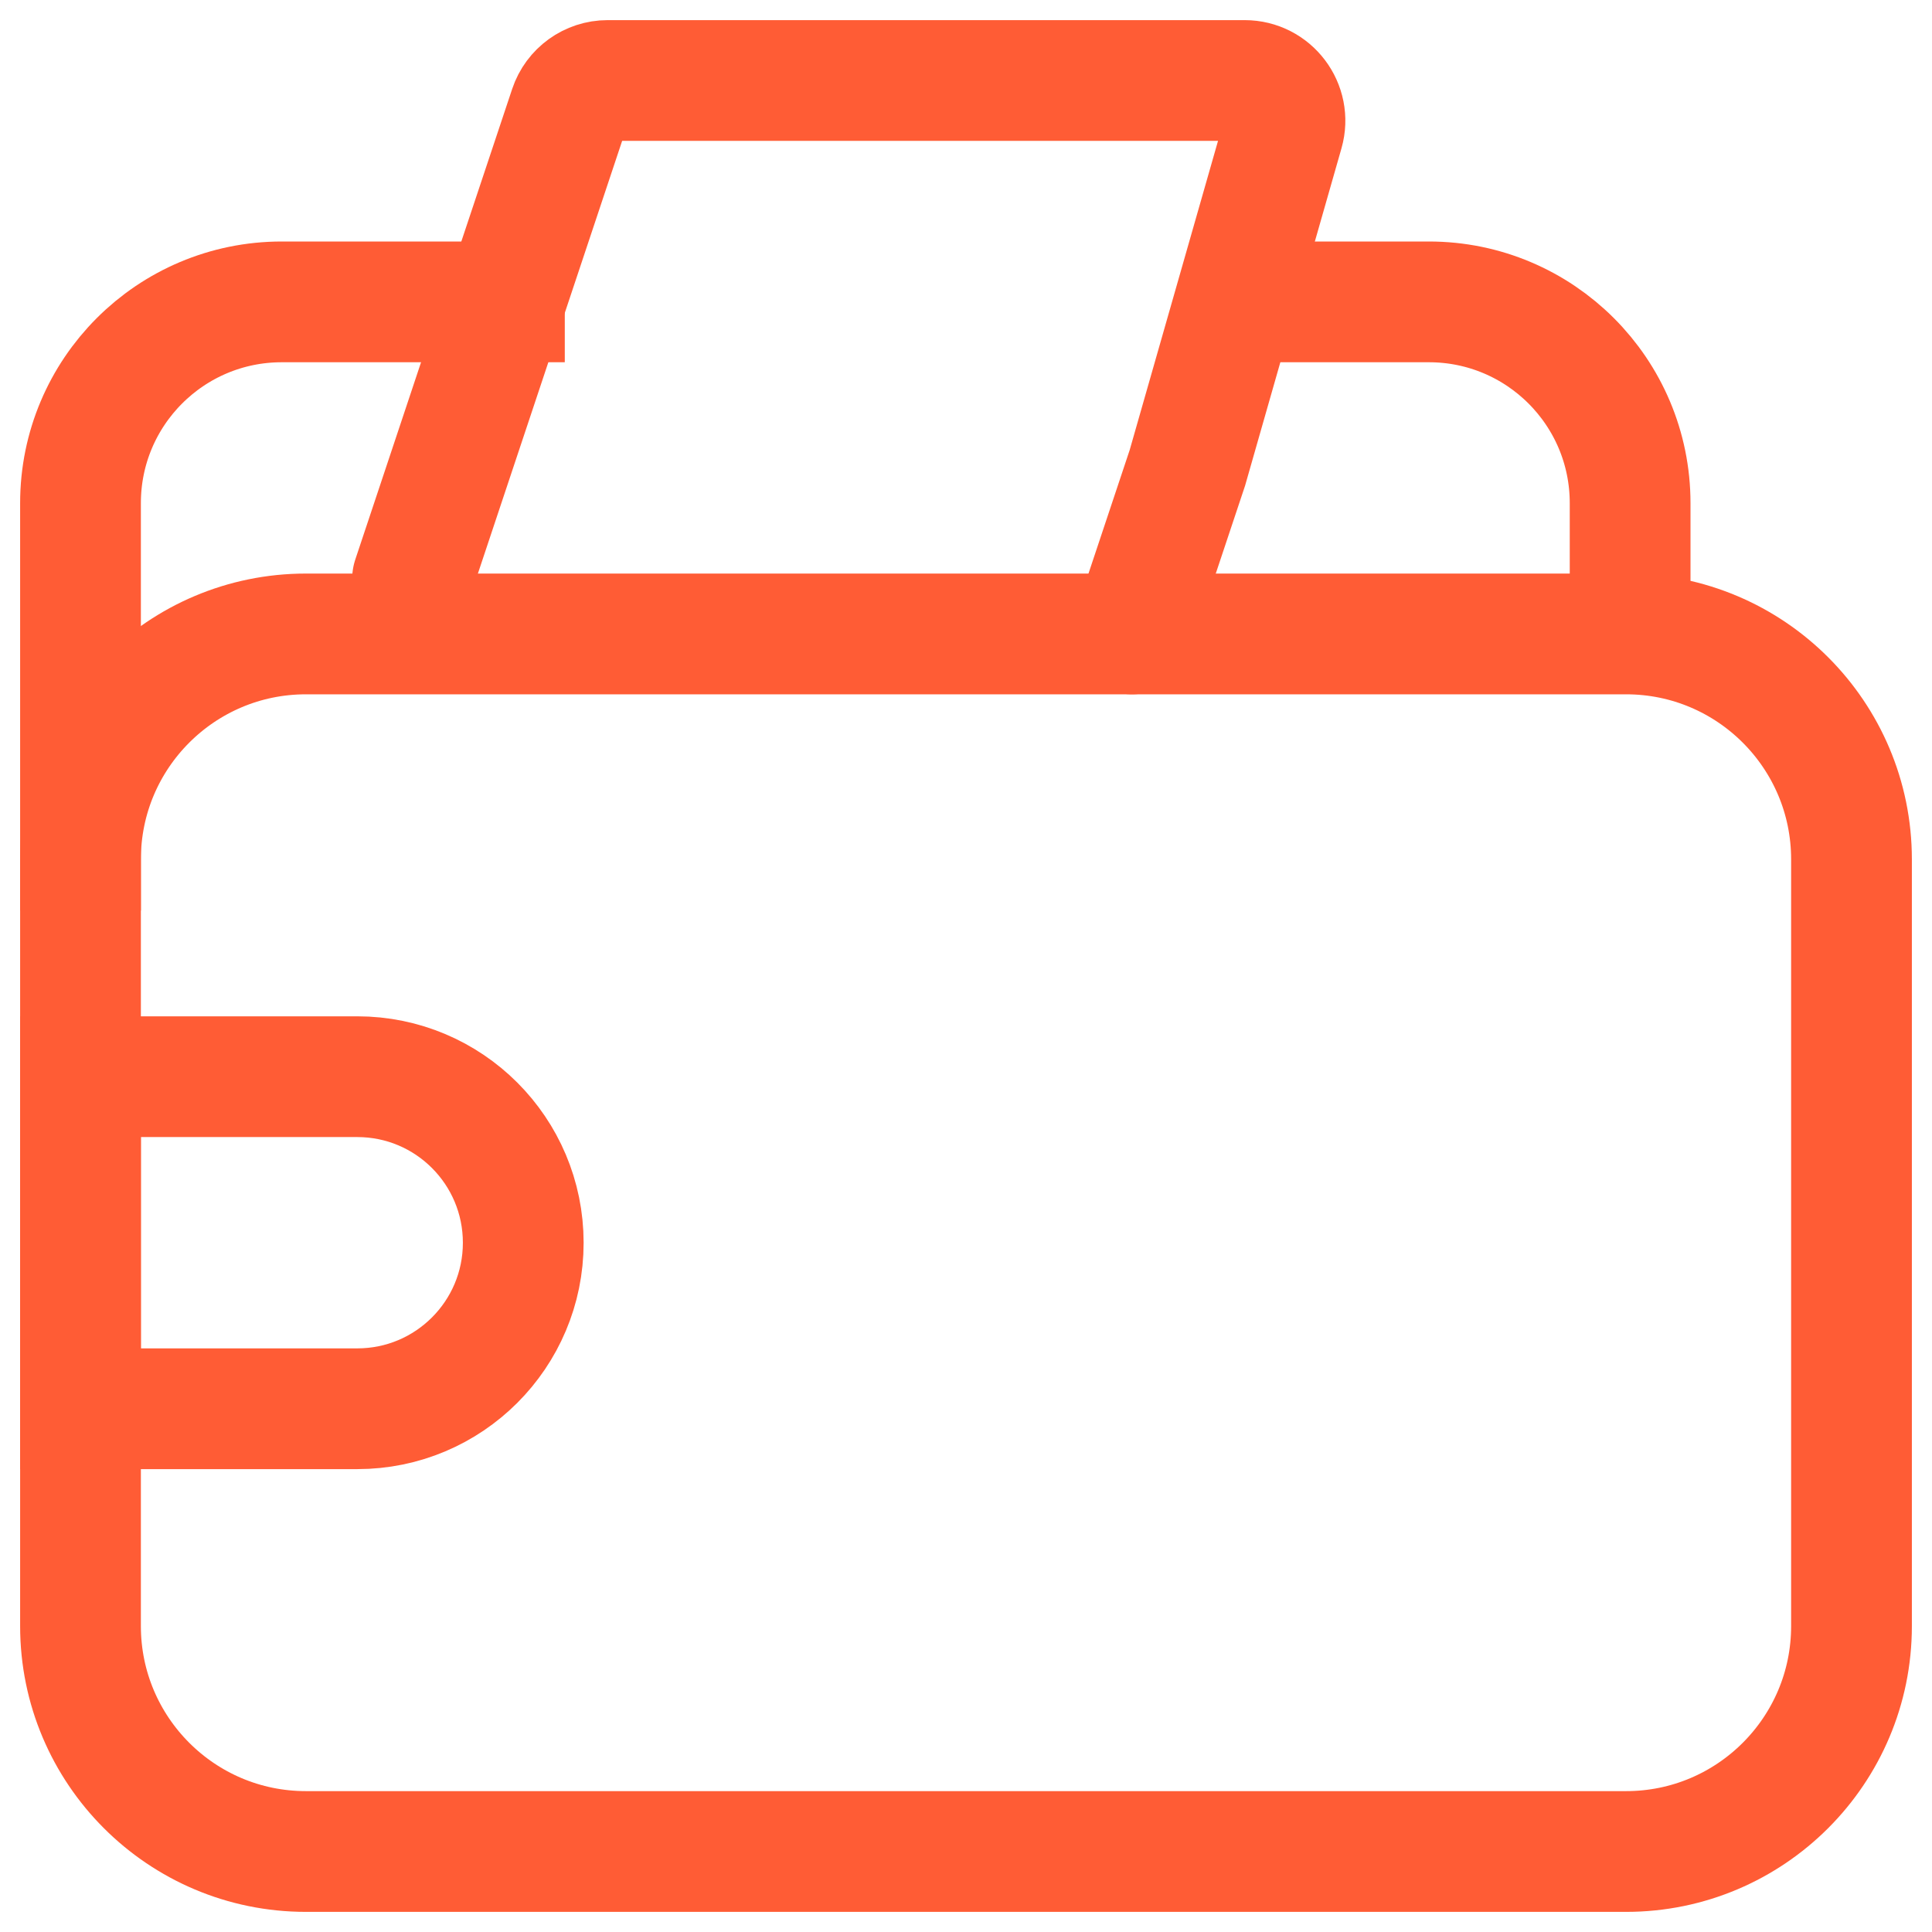
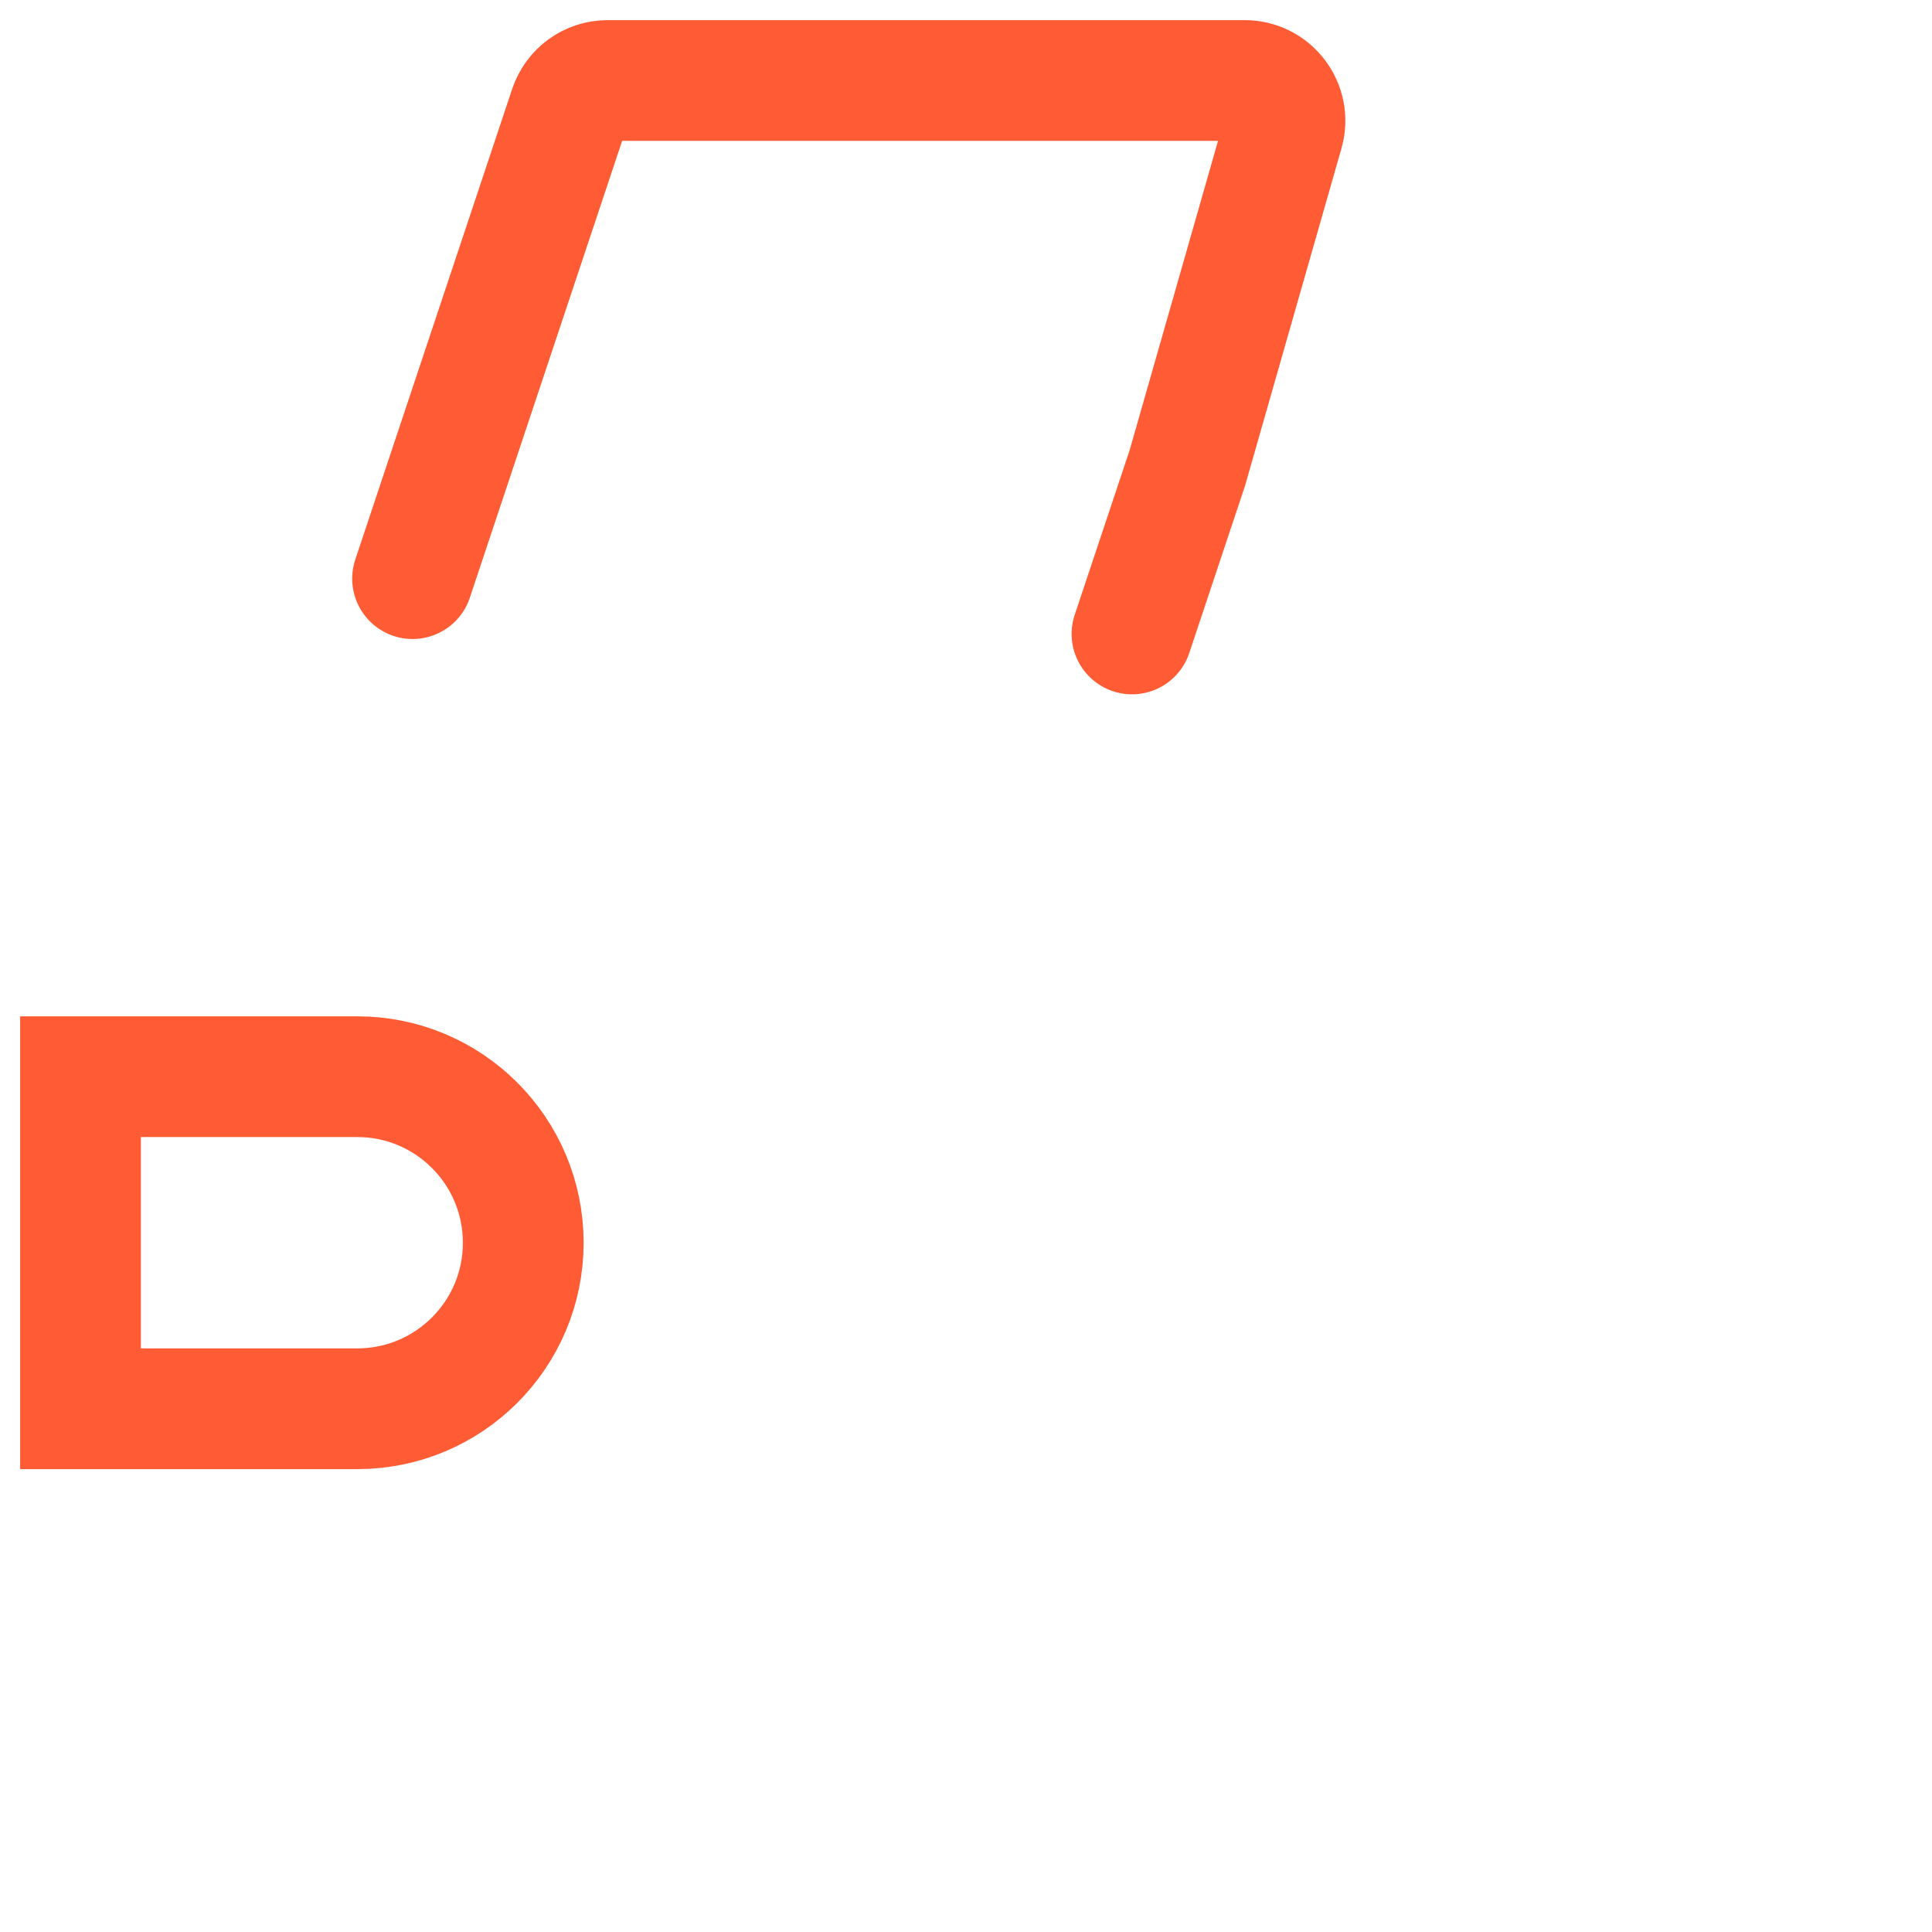
<svg xmlns="http://www.w3.org/2000/svg" width="24" height="24" viewBox="0 0 24 24" fill="none">
  <g id="icon">
-     <path id="Rectangle 1335" d="M1 11.312V6.25C1 4.869 2.119 3.75 3.5 3.75H5.812H7.016M20.25 7.531V6.25C20.25 4.869 19.131 3.75 17.75 3.75H15.438" stroke="#FF5C35" stroke-width="1.5" />
    <path id="Rectangle 1334" d="M1 13.375H4.438C5.577 13.375 6.5 14.298 6.5 15.438V15.438C6.5 16.577 5.577 17.5 4.438 17.5H1V13.375Z" stroke="#FF5C35" stroke-width="1.5" />
    <path id="Vector 479" d="M5.125 7.188L7.074 1.342C7.142 1.138 7.333 1 7.548 1H15.462C15.794 1 16.034 1.318 15.943 1.637L14.75 5.812L14.062 7.875" stroke="#FF5C35" stroke-width="1.5" stroke-linecap="round" />
-     <path id="Rectangle 1332" d="M15.438 23H3.8C2.254 23 1 21.746 1 20.2V10.675C1 9.129 2.254 7.875 3.8 7.875H20.2C21.746 7.875 23 9.129 23 10.675V20.2C23 21.746 21.746 23 20.2 23H16.829H15.044" stroke="#FF5C35" stroke-width="1.5" />
  </g>
</svg>